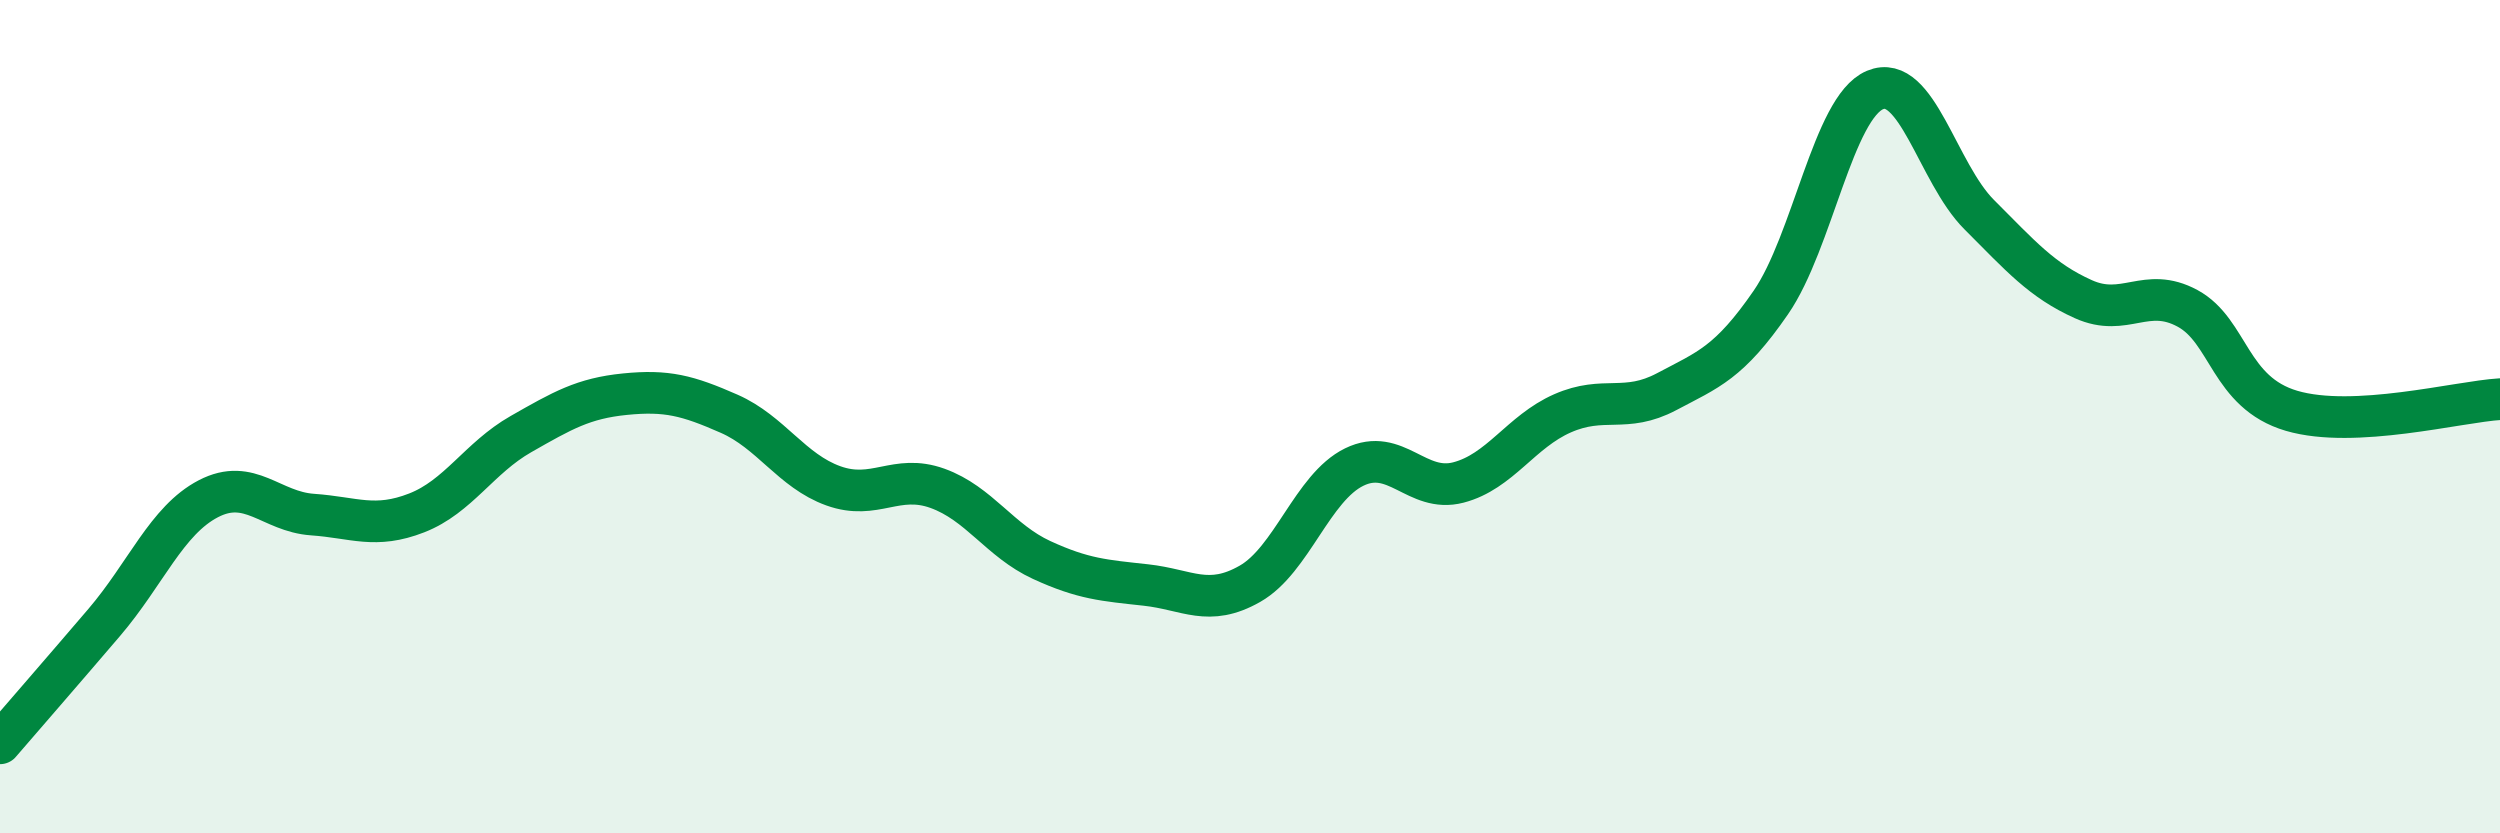
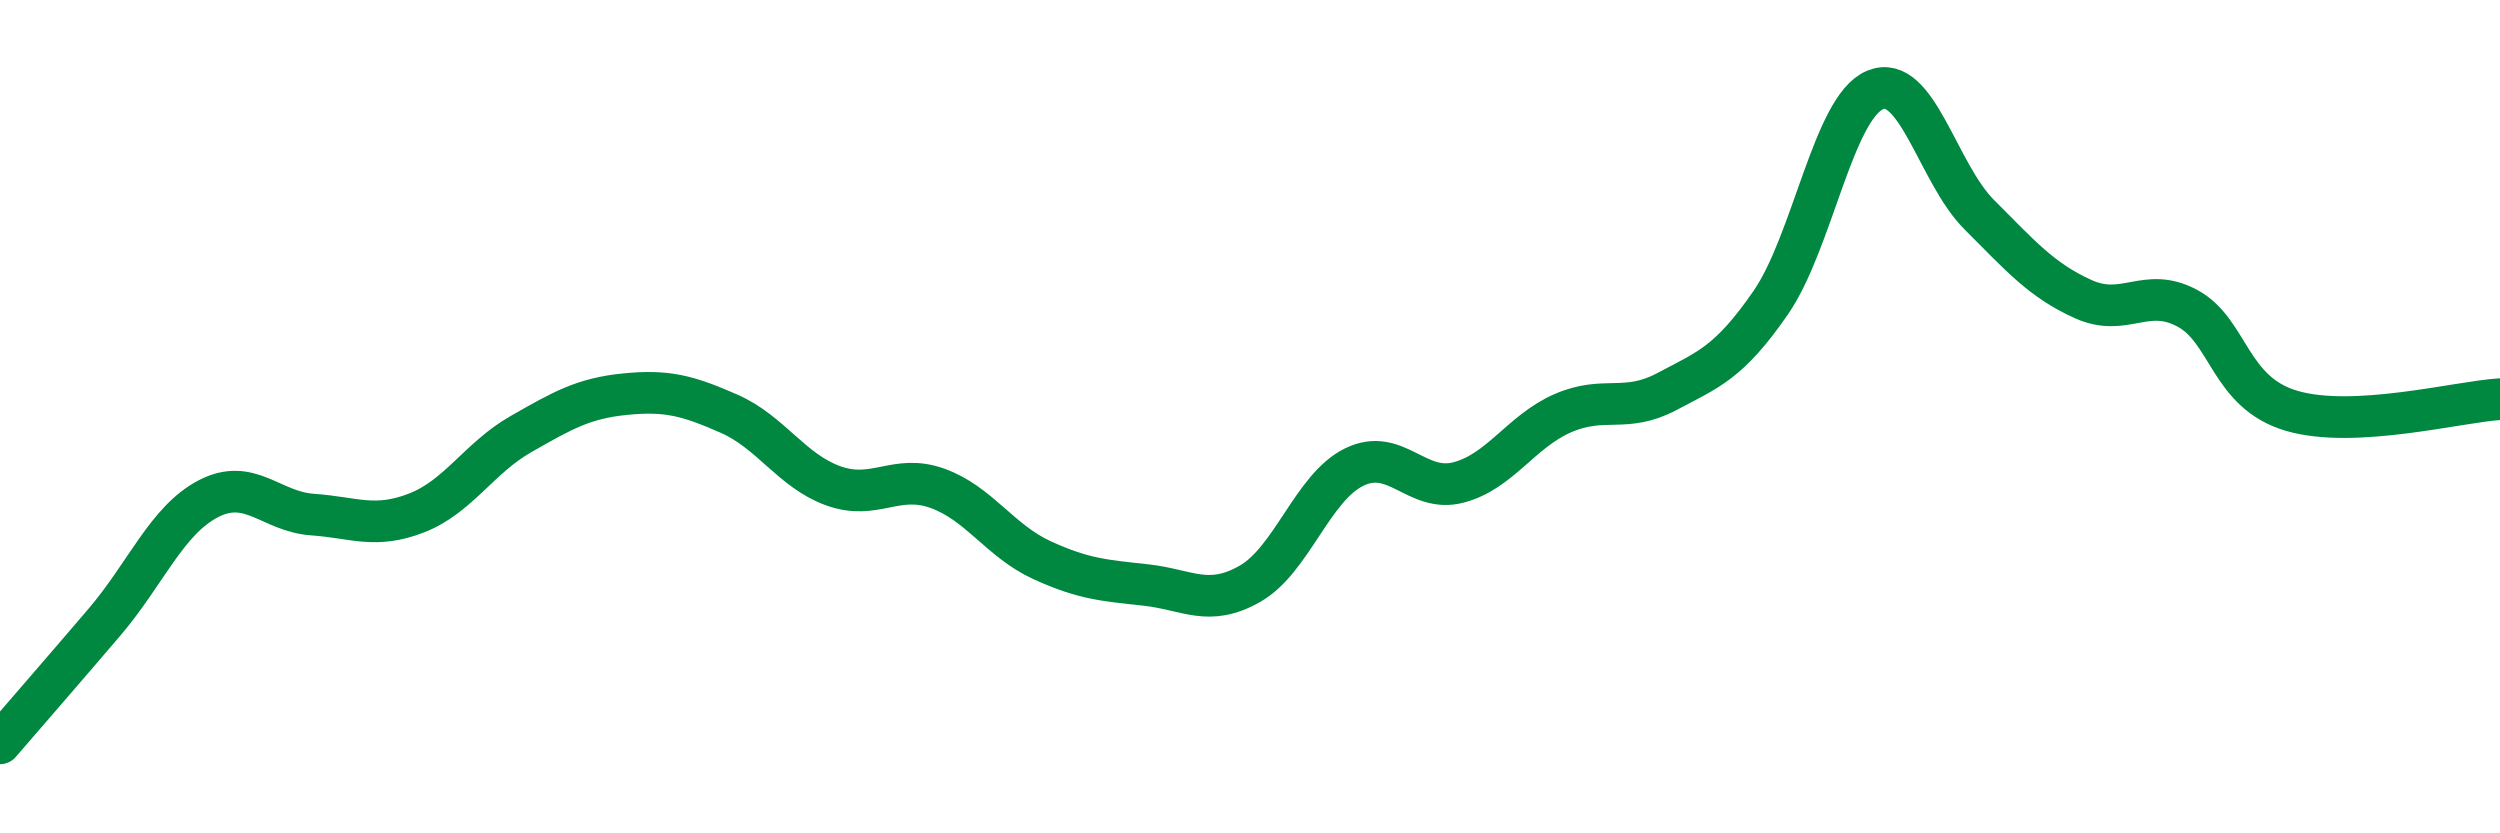
<svg xmlns="http://www.w3.org/2000/svg" width="60" height="20" viewBox="0 0 60 20">
-   <path d="M 0,17.84 C 0.5,17.26 1.5,16.11 2.5,14.94 C 3.5,13.77 4,12.49 5,11.97 C 6,11.45 6.5,12.28 7.5,12.35 C 8.5,12.42 9,12.7 10,12.31 C 11,11.92 11.5,10.99 12.5,10.42 C 13.5,9.85 14,9.56 15,9.46 C 16,9.36 16.5,9.49 17.5,9.93 C 18.5,10.37 19,11.3 20,11.66 C 21,12.02 21.5,11.36 22.5,11.72 C 23.5,12.08 24,12.98 25,13.44 C 26,13.9 26.5,13.93 27.5,14.04 C 28.5,14.15 29,14.58 30,14.01 C 31,13.44 31.5,11.7 32.5,11.21 C 33.5,10.72 34,11.84 35,11.58 C 36,11.32 36.5,10.36 37.5,9.92 C 38.5,9.48 39,9.93 40,9.4 C 41,8.87 41.5,8.71 42.5,7.26 C 43.5,5.81 44,2.58 45,2.16 C 46,1.74 46.5,4.15 47.5,5.15 C 48.5,6.15 49,6.73 50,7.18 C 51,7.63 51.5,6.86 52.5,7.4 C 53.5,7.94 53.5,9.42 55,9.86 C 56.5,10.3 59,9.64 60,9.58L60 20L0 20Z" fill="#008740" opacity="0.1" stroke-linecap="round" stroke-linejoin="round" />
  <path d="M 0,17.84 C 0.5,17.26 1.5,16.11 2.5,14.94 C 3.5,13.77 4,12.49 5,11.97 C 6,11.45 6.5,12.28 7.5,12.35 C 8.5,12.42 9,12.7 10,12.31 C 11,11.92 11.5,10.99 12.5,10.42 C 13.5,9.85 14,9.56 15,9.46 C 16,9.36 16.5,9.49 17.5,9.93 C 18.5,10.37 19,11.3 20,11.66 C 21,12.02 21.5,11.36 22.5,11.72 C 23.5,12.08 24,12.98 25,13.44 C 26,13.9 26.5,13.93 27.5,14.04 C 28.5,14.15 29,14.58 30,14.01 C 31,13.44 31.5,11.7 32.5,11.21 C 33.5,10.72 34,11.84 35,11.58 C 36,11.32 36.5,10.36 37.5,9.92 C 38.5,9.48 39,9.93 40,9.4 C 41,8.87 41.5,8.71 42.5,7.26 C 43.5,5.81 44,2.58 45,2.16 C 46,1.74 46.5,4.15 47.5,5.15 C 48.5,6.15 49,6.73 50,7.18 C 51,7.63 51.5,6.86 52.5,7.4 C 53.5,7.94 53.5,9.42 55,9.86 C 56.5,10.3 59,9.64 60,9.58" stroke="#008740" stroke-width="1" fill="none" stroke-linecap="round" stroke-linejoin="round" />
</svg>